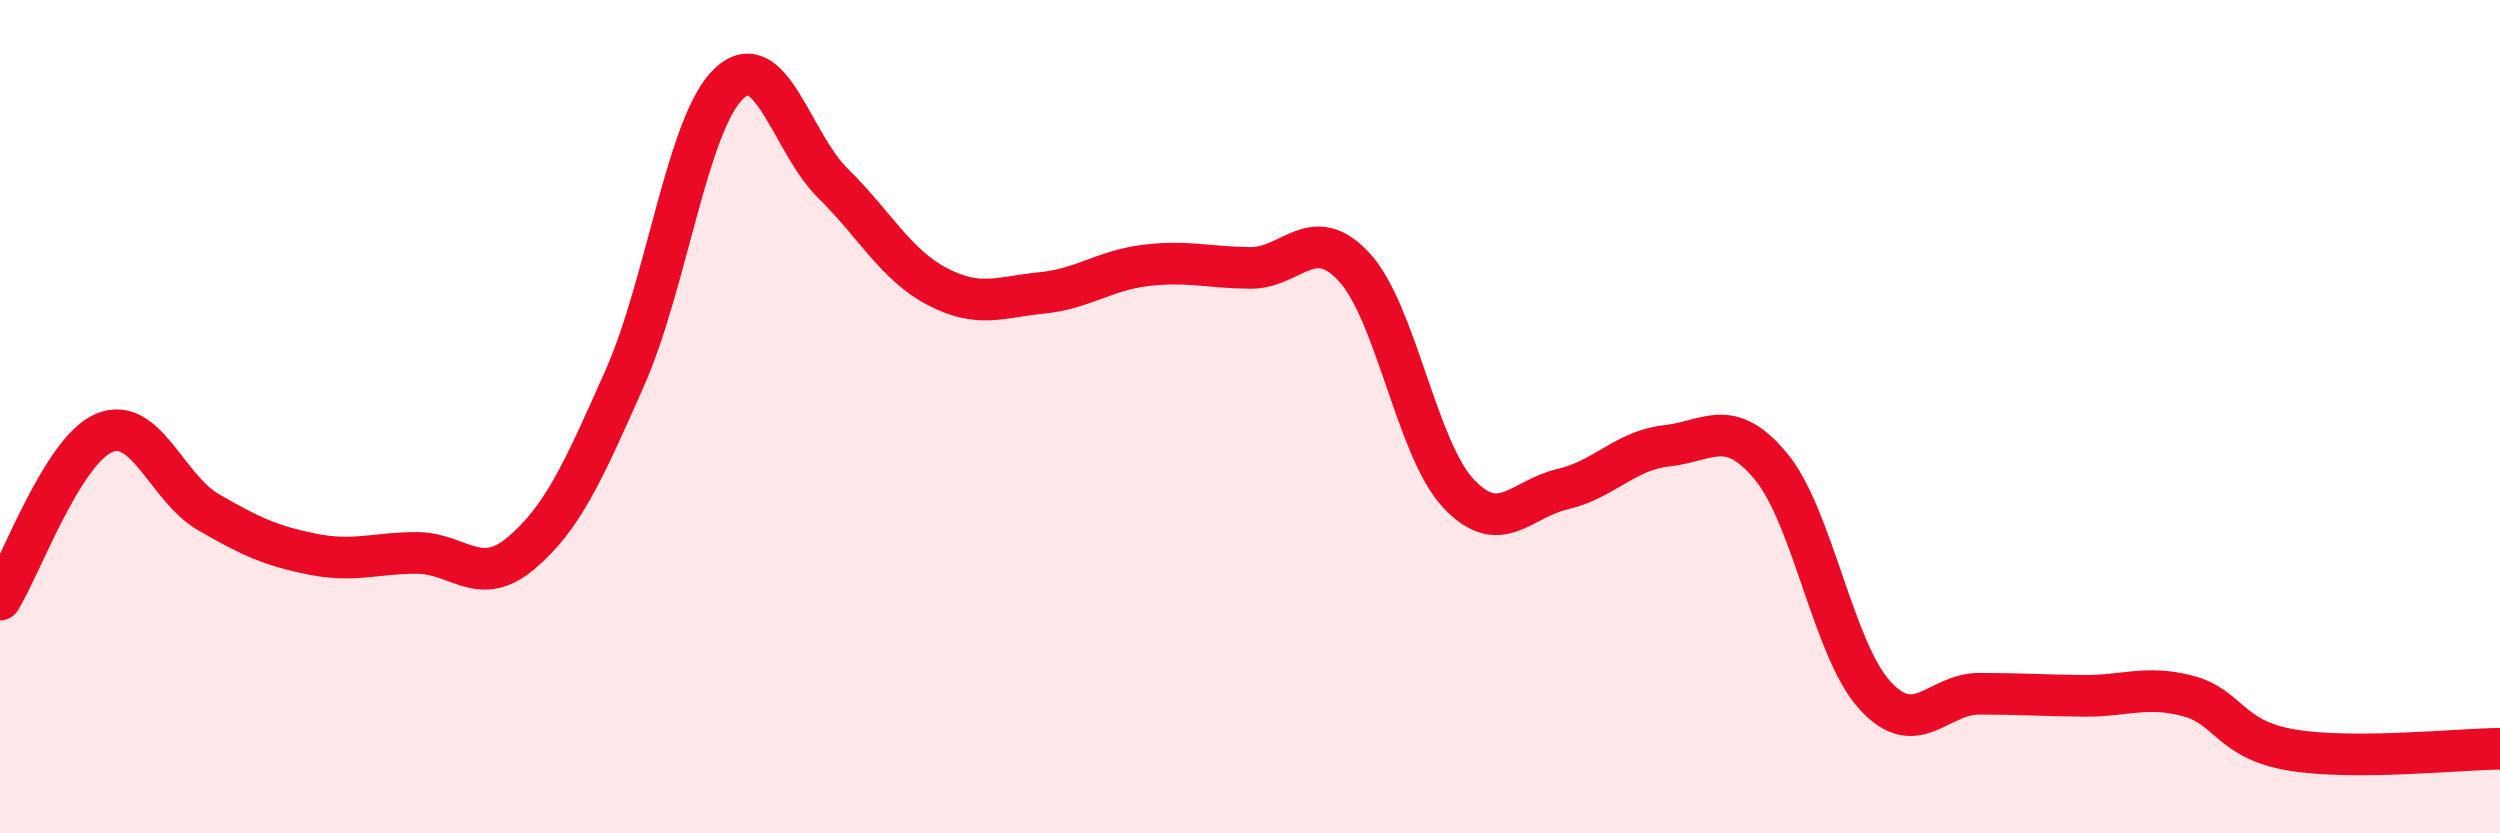
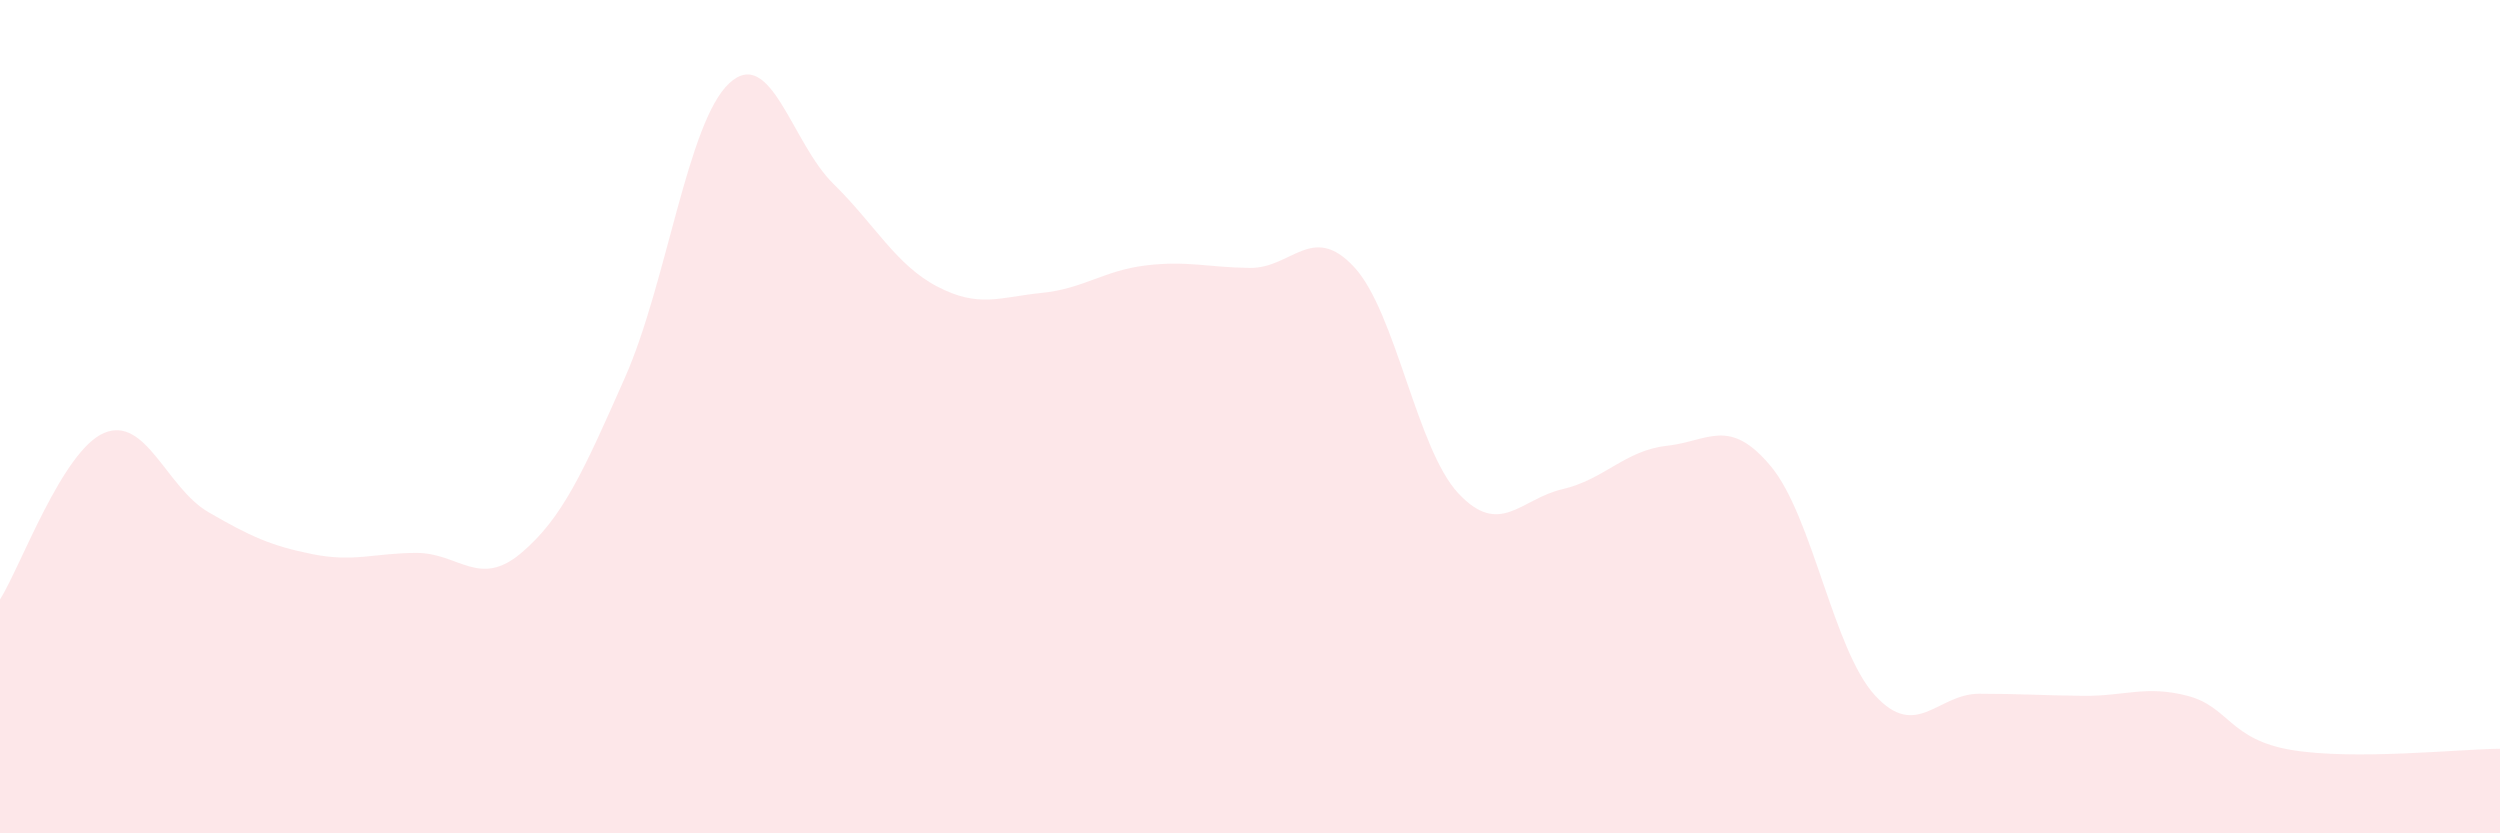
<svg xmlns="http://www.w3.org/2000/svg" width="60" height="20" viewBox="0 0 60 20">
  <path d="M 0,14.39 C 0.5,13.59 1.5,10.81 2.5,10.39 C 3.5,9.97 4,11.71 5,12.29 C 6,12.87 6.5,13.1 7.5,13.3 C 8.5,13.5 9,13.27 10,13.27 C 11,13.27 11.5,14.12 12.5,13.28 C 13.5,12.44 14,11.32 15,9.06 C 16,6.8 16.5,2.93 17.5,2 C 18.5,1.07 19,3.43 20,4.41 C 21,5.39 21.5,6.36 22.5,6.88 C 23.5,7.4 24,7.13 25,7.03 C 26,6.93 26.5,6.49 27.5,6.37 C 28.5,6.25 29,6.42 30,6.43 C 31,6.44 31.5,5.33 32.5,6.41 C 33.5,7.49 34,10.77 35,11.84 C 36,12.91 36.5,11.97 37.5,11.74 C 38.5,11.51 39,10.81 40,10.7 C 41,10.59 41.5,9.99 42.5,11.19 C 43.5,12.39 44,15.6 45,16.69 C 46,17.78 46.5,16.65 47.5,16.65 C 48.5,16.65 49,16.69 50,16.7 C 51,16.71 51.5,16.44 52.5,16.7 C 53.5,16.96 53.5,17.75 55,18 C 56.5,18.25 59,17.98 60,17.97L60 20L0 20Z" fill="#EB0A25" opacity="0.1" stroke-linecap="round" stroke-linejoin="round" />
-   <path d="M 0,14.39 C 0.5,13.59 1.5,10.81 2.5,10.39 C 3.5,9.97 4,11.71 5,12.29 C 6,12.87 6.5,13.1 7.5,13.3 C 8.5,13.5 9,13.27 10,13.27 C 11,13.27 11.5,14.12 12.5,13.28 C 13.5,12.44 14,11.32 15,9.06 C 16,6.8 16.5,2.93 17.5,2 C 18.5,1.07 19,3.43 20,4.41 C 21,5.39 21.5,6.36 22.5,6.88 C 23.5,7.4 24,7.13 25,7.03 C 26,6.93 26.5,6.49 27.5,6.37 C 28.5,6.25 29,6.42 30,6.43 C 31,6.44 31.5,5.33 32.5,6.41 C 33.5,7.49 34,10.77 35,11.84 C 36,12.91 36.5,11.97 37.5,11.74 C 38.5,11.51 39,10.81 40,10.7 C 41,10.59 41.5,9.99 42.5,11.19 C 43.5,12.39 44,15.6 45,16.69 C 46,17.78 46.5,16.65 47.5,16.65 C 48.5,16.65 49,16.69 50,16.7 C 51,16.71 51.5,16.44 52.5,16.7 C 53.5,16.96 53.5,17.75 55,18 C 56.5,18.25 59,17.98 60,17.97" stroke="#EB0A25" stroke-width="1" fill="none" stroke-linecap="round" stroke-linejoin="round" />
</svg>